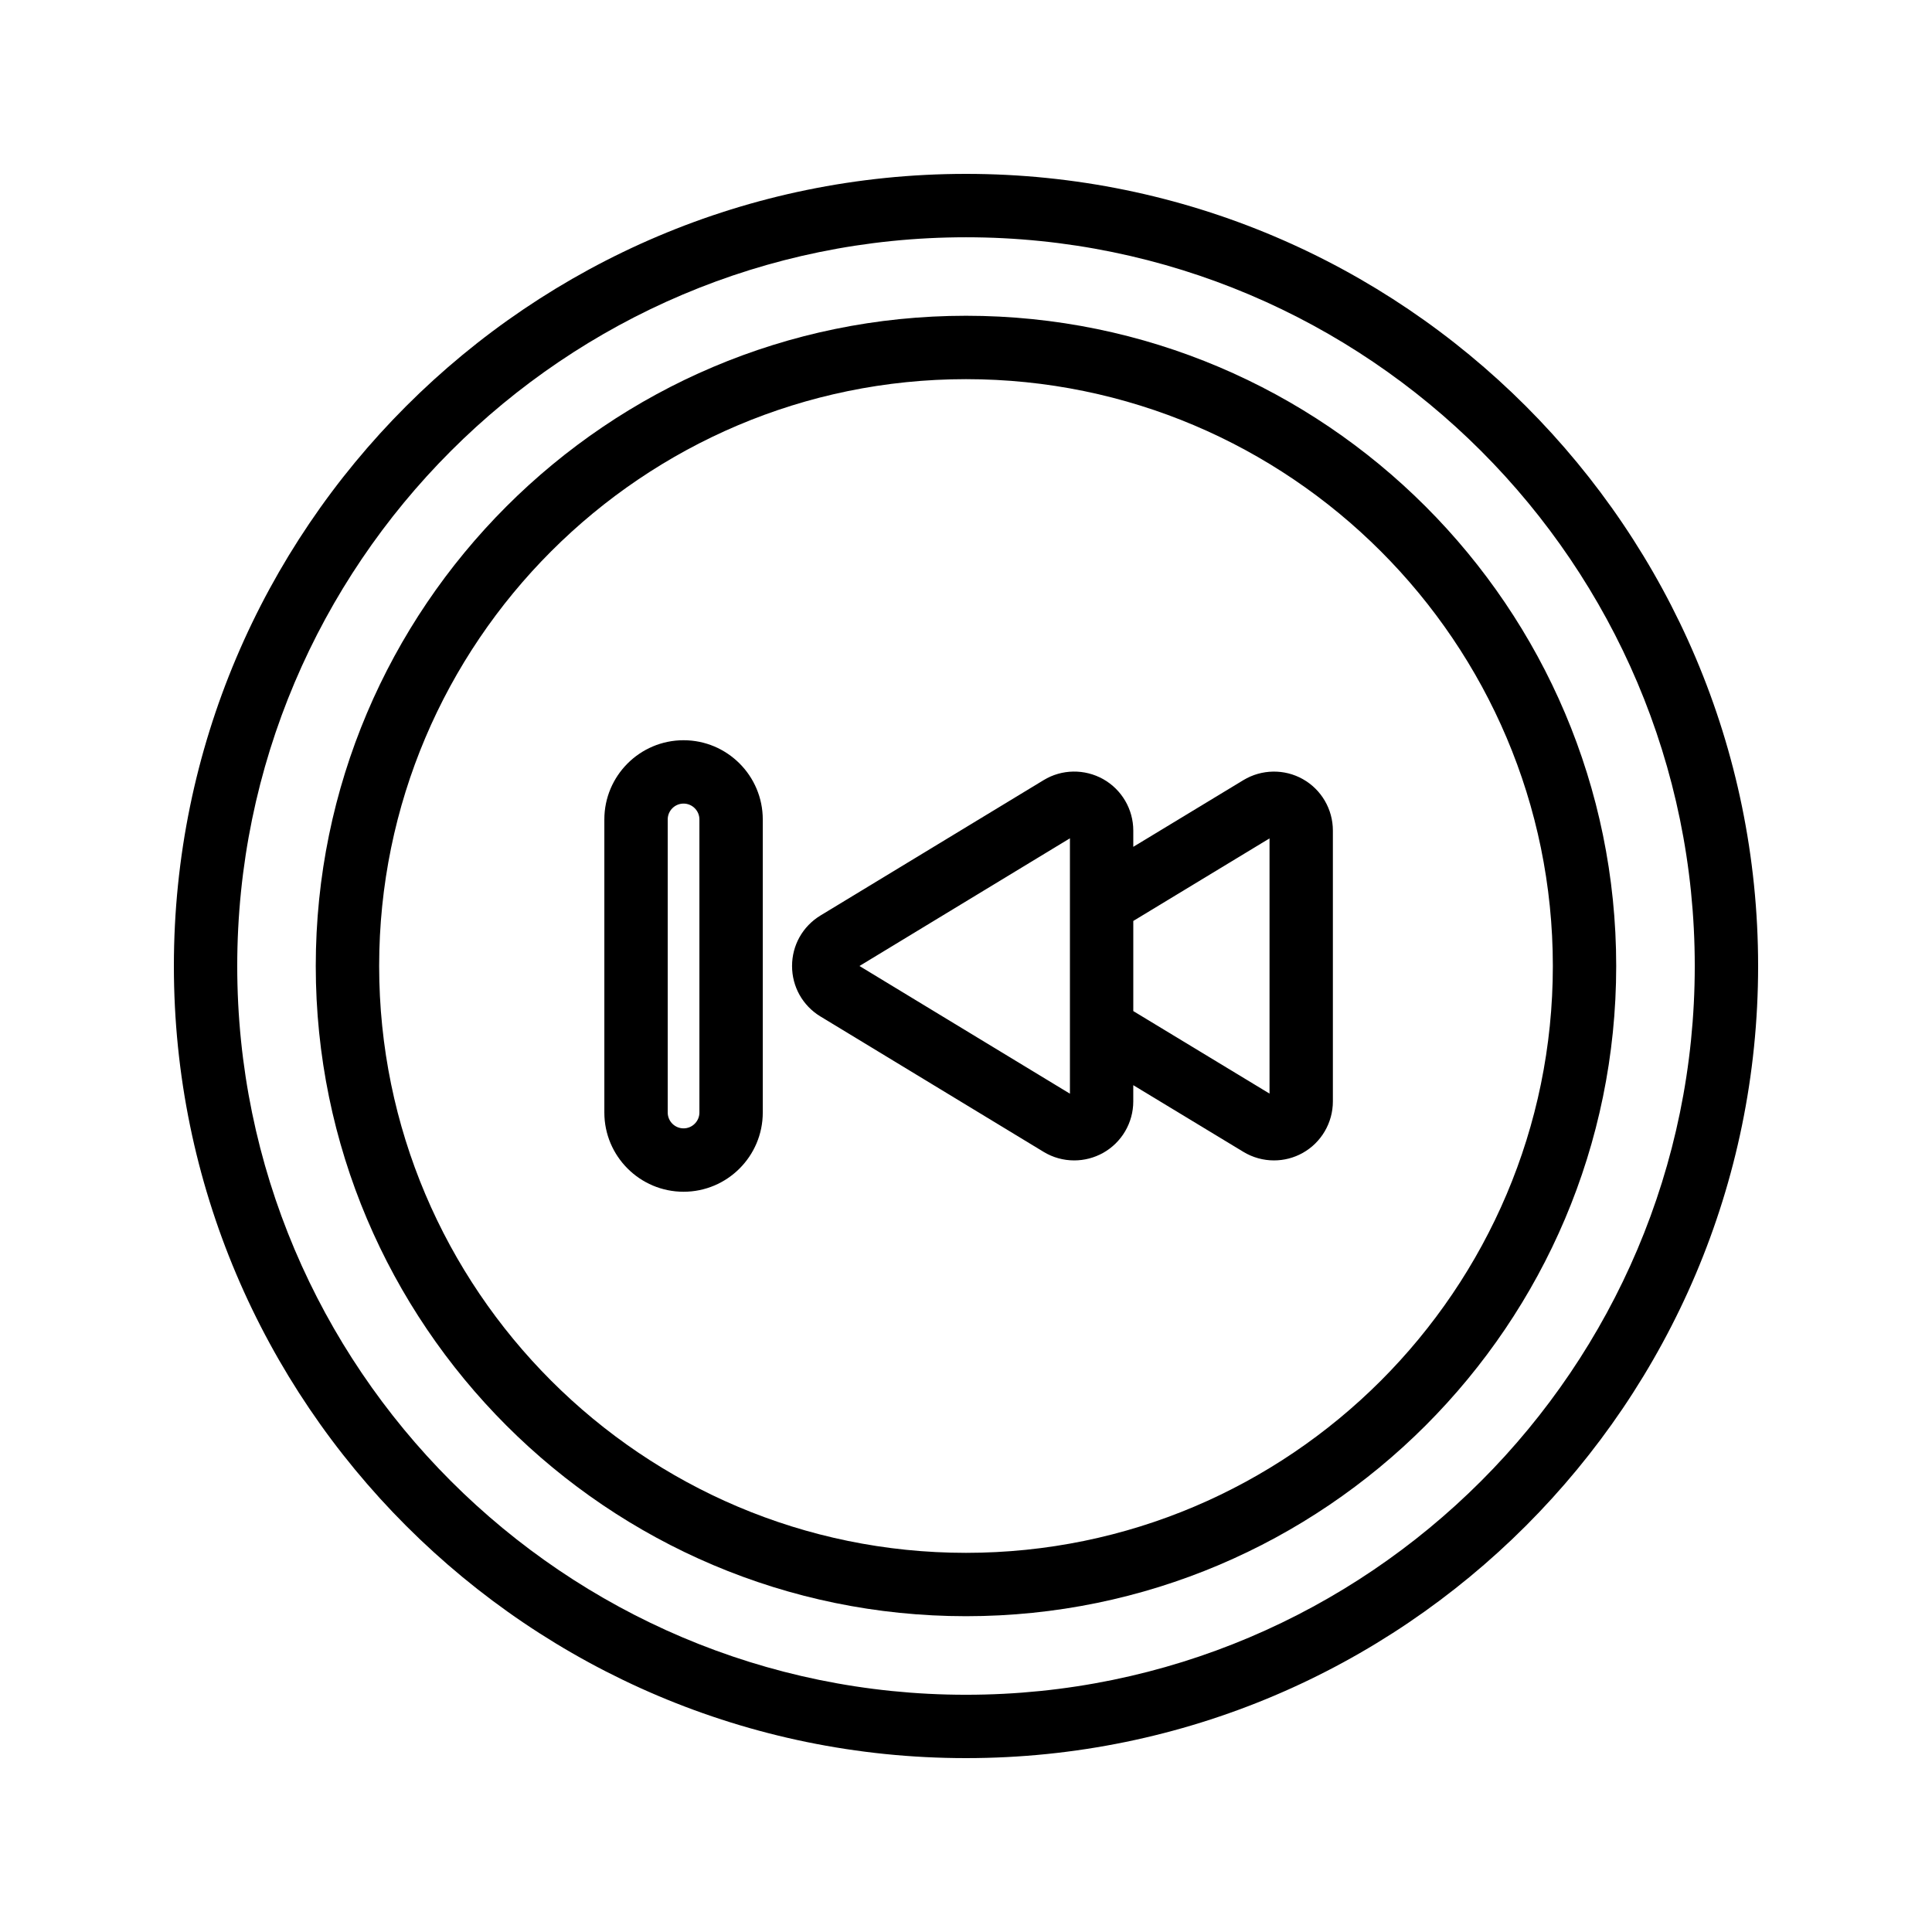
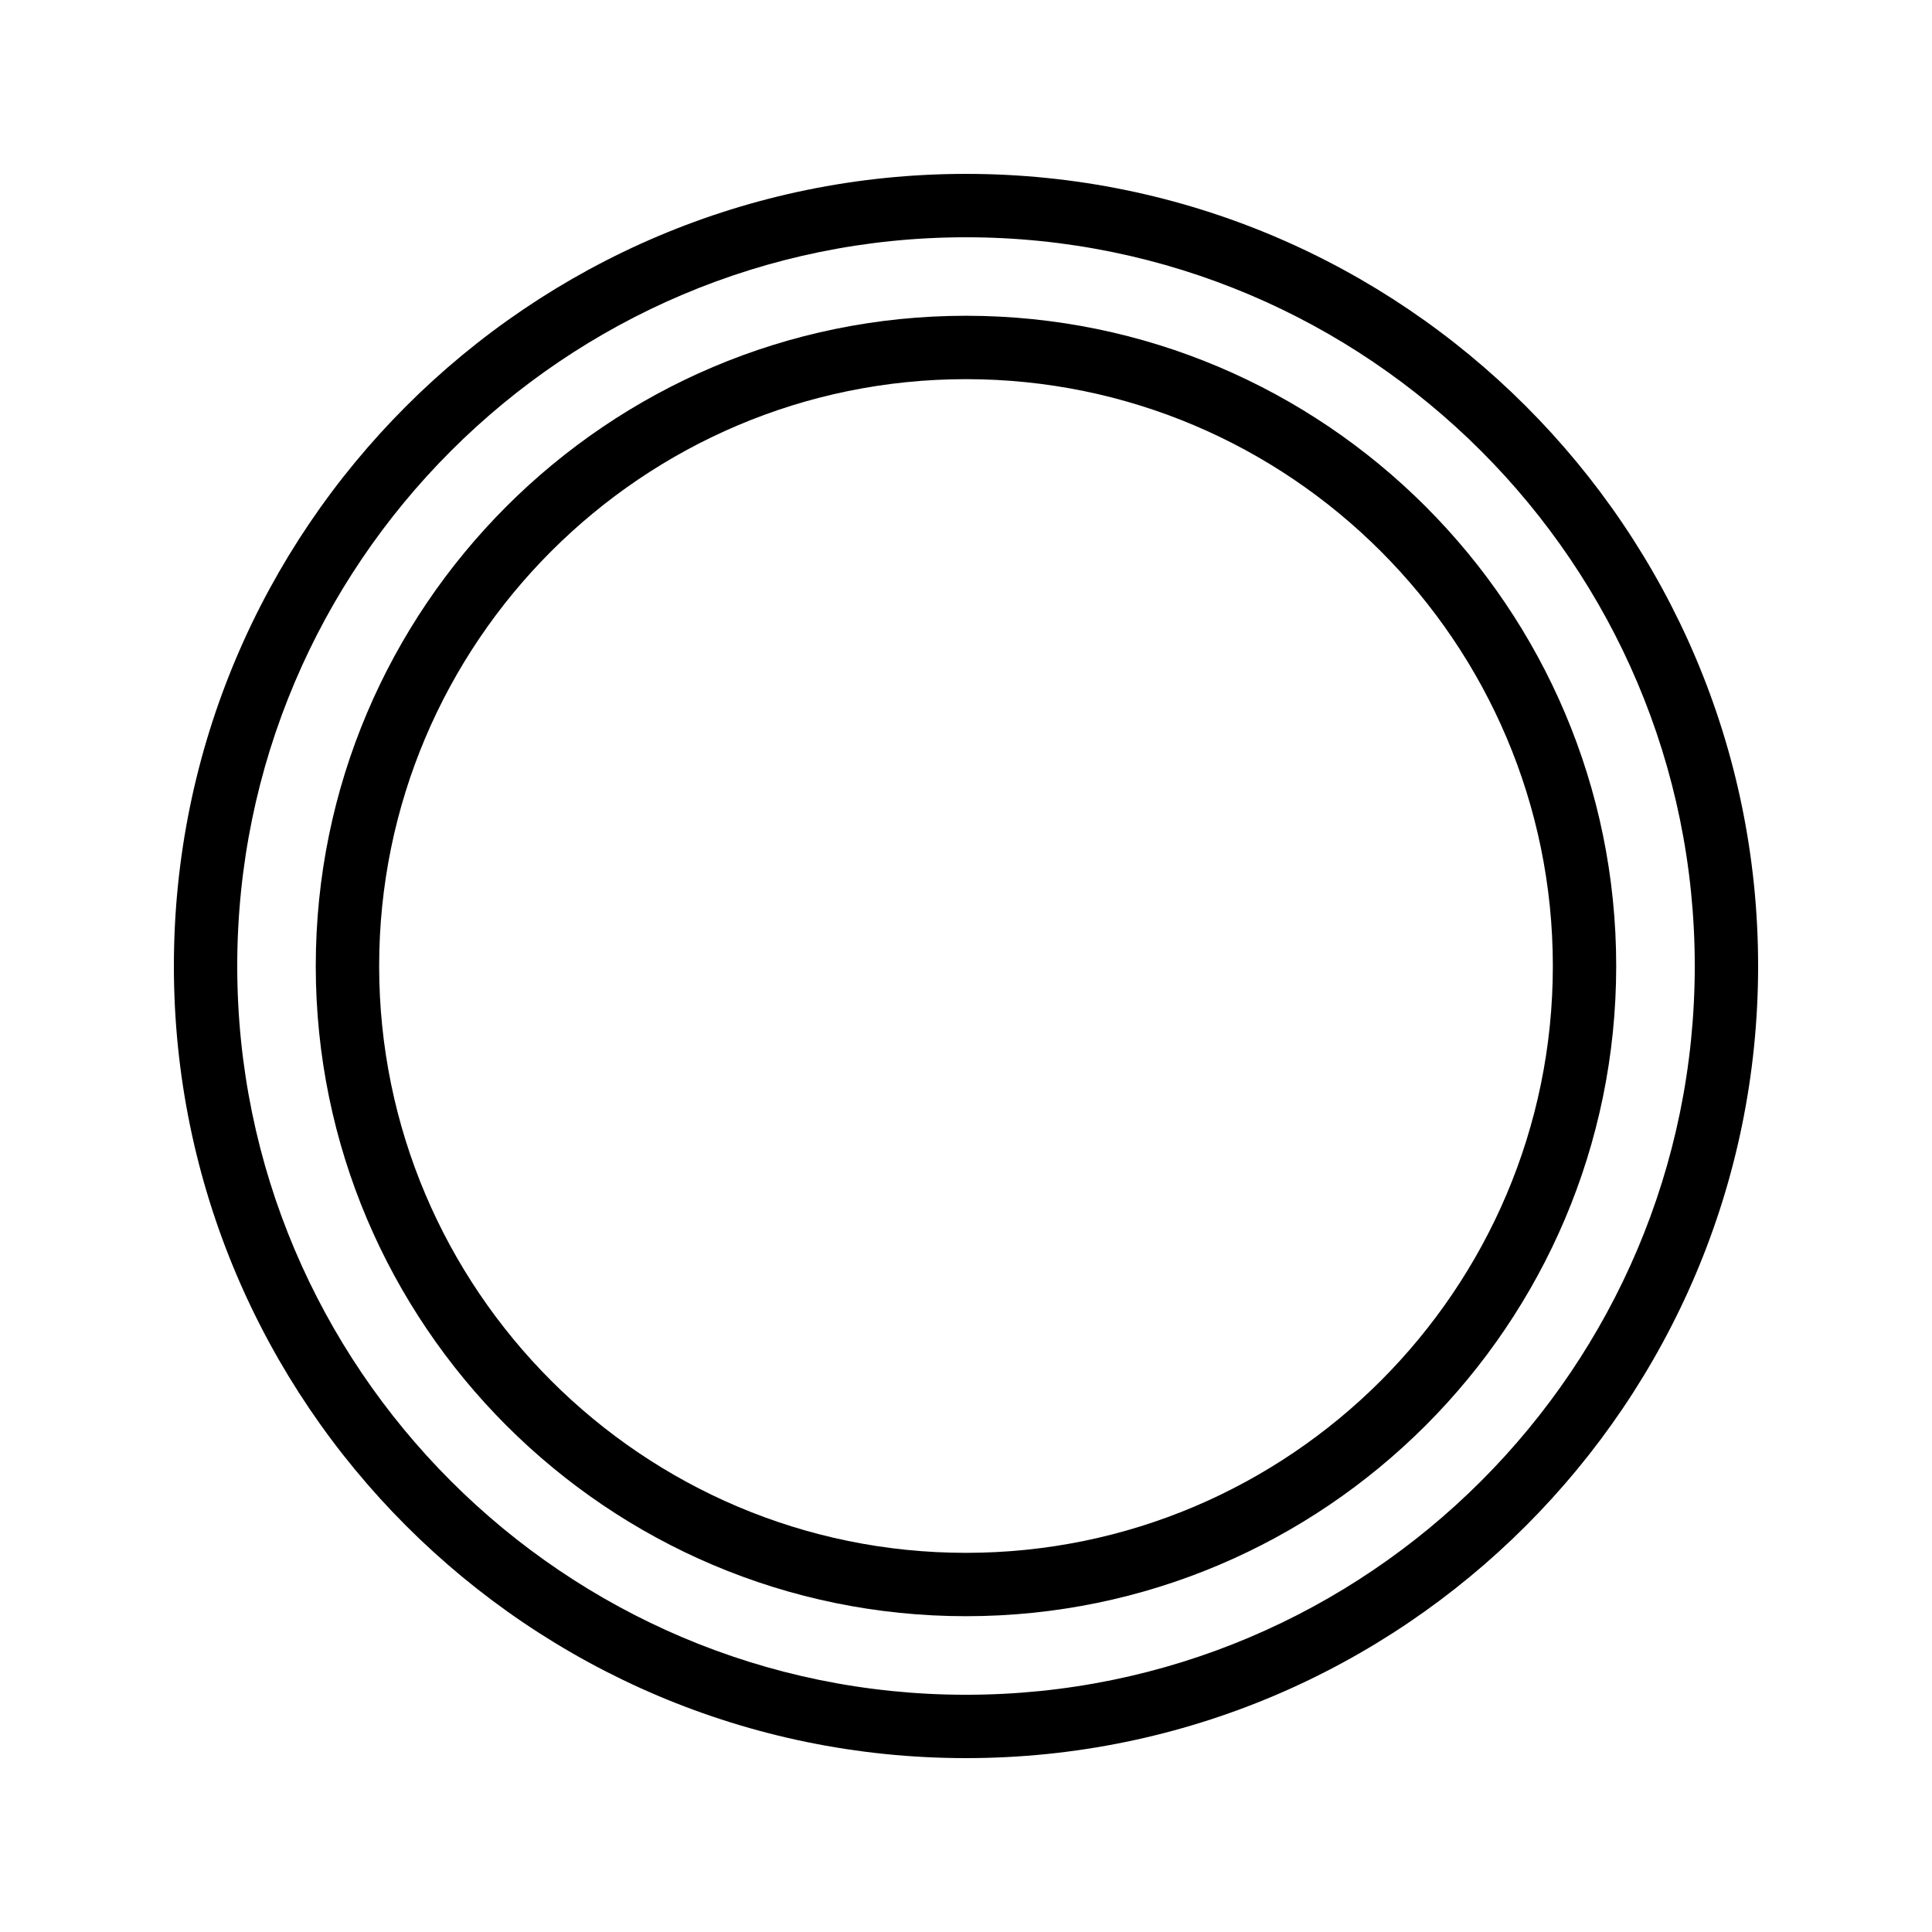
<svg xmlns="http://www.w3.org/2000/svg" fill="#000000" width="800px" height="800px" version="1.1" viewBox="144 144 512 512">
  <g>
    <path d="m400 190.08c-115.75 0-209.92 94.168-209.92 209.92 0 115.75 94.168 209.92 209.92 209.92 115.75 0 209.92-94.168 209.92-209.92-0.004-115.75-94.172-209.92-209.92-209.92zm0 403.05c-106.5 0-193.13-86.633-193.13-193.12 0-106.5 86.633-193.13 193.13-193.13 106.49 0 193.13 86.633 193.13 193.13-0.004 106.49-86.637 193.12-193.13 193.12z" />
    <path d="m400 227.68c-95.016 0-172.32 77.301-172.32 172.32 0 95.012 77.301 172.31 172.32 172.31 95.012 0 172.31-77.301 172.31-172.31 0-95.016-77.301-172.32-172.31-172.32zm0 327.84c-85.754 0-155.52-69.766-155.52-155.52 0-85.754 69.766-155.52 155.52-155.52 85.754 0 155.52 69.766 155.52 155.52 0 85.754-69.766 155.52-155.52 155.52z" />
-     <path d="m489.27 350.48c-4.887-2.754-10.938-2.656-15.762 0.262l-29.176 17.676v-4.305c0-5.641-3.051-10.855-7.969-13.629-4.93-2.762-10.988-2.68-15.801 0.262l-59.164 35.891c-4.691 2.875-7.496 7.867-7.496 13.363 0 5.492 2.805 10.488 7.496 13.359 0.008 0 0.016 0.008 0.023 0.008l59.137 35.883c2.484 1.516 5.297 2.269 8.117 2.269 2.648 0 5.297-0.672 7.684-2.008 4.922-2.773 7.969-7.988 7.969-13.629v-4.301l29.176 17.668c2.484 1.508 5.297 2.269 8.109 2.269 2.641 0 5.281-0.664 7.652-2 4.91-2.762 7.961-7.988 7.961-13.637v-71.766c0.004-5.652-3.047-10.875-7.957-13.637zm-61.73 83.359-55.777-33.84 55.777-33.84zm52.898-0.023-36.105-21.871v-23.883l36.105-21.879z" />
-     <path d="m325.15 340.17c-11.578 0-20.992 9.414-20.992 20.992v77.672c0 11.578 9.414 20.992 20.992 20.992 11.578 0 20.992-9.414 20.992-20.992v-77.672c0-11.578-9.414-20.992-20.992-20.992zm4.199 98.66c0 2.312-1.887 4.199-4.199 4.199s-4.199-1.887-4.199-4.199v-77.672c0-2.312 1.887-4.199 4.199-4.199s4.199 1.887 4.199 4.199z" />
  </g>
</svg>